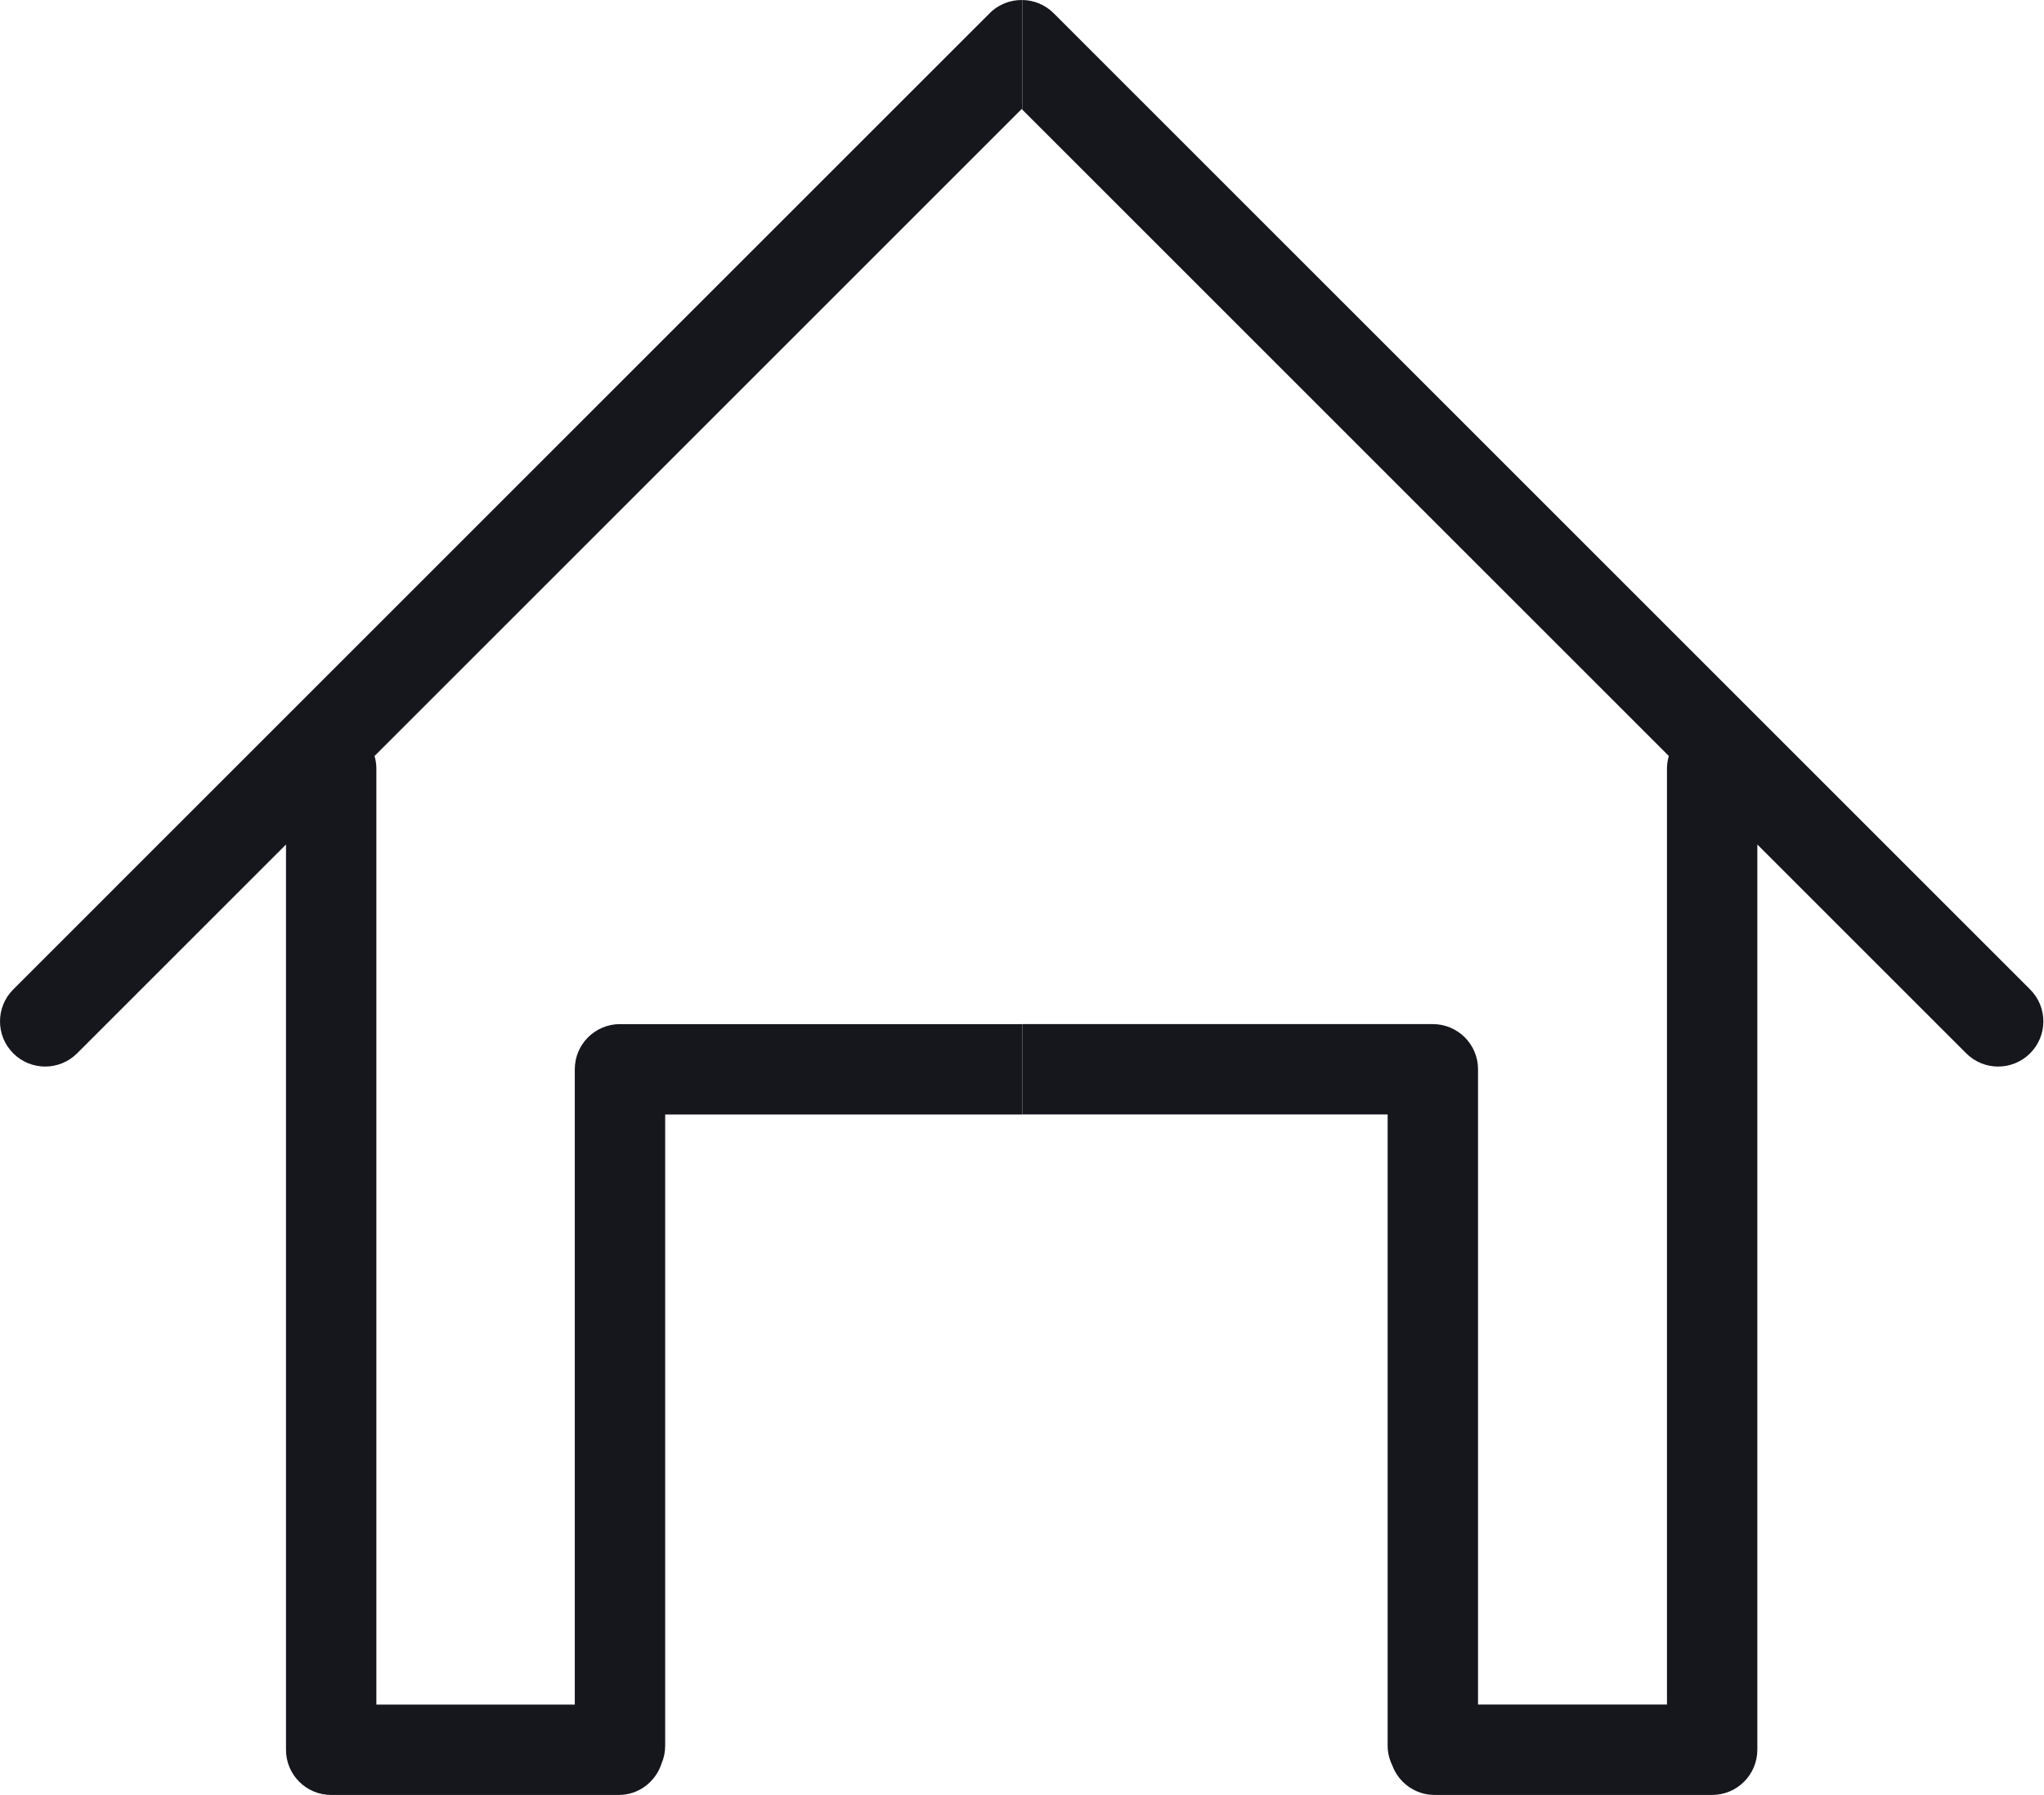
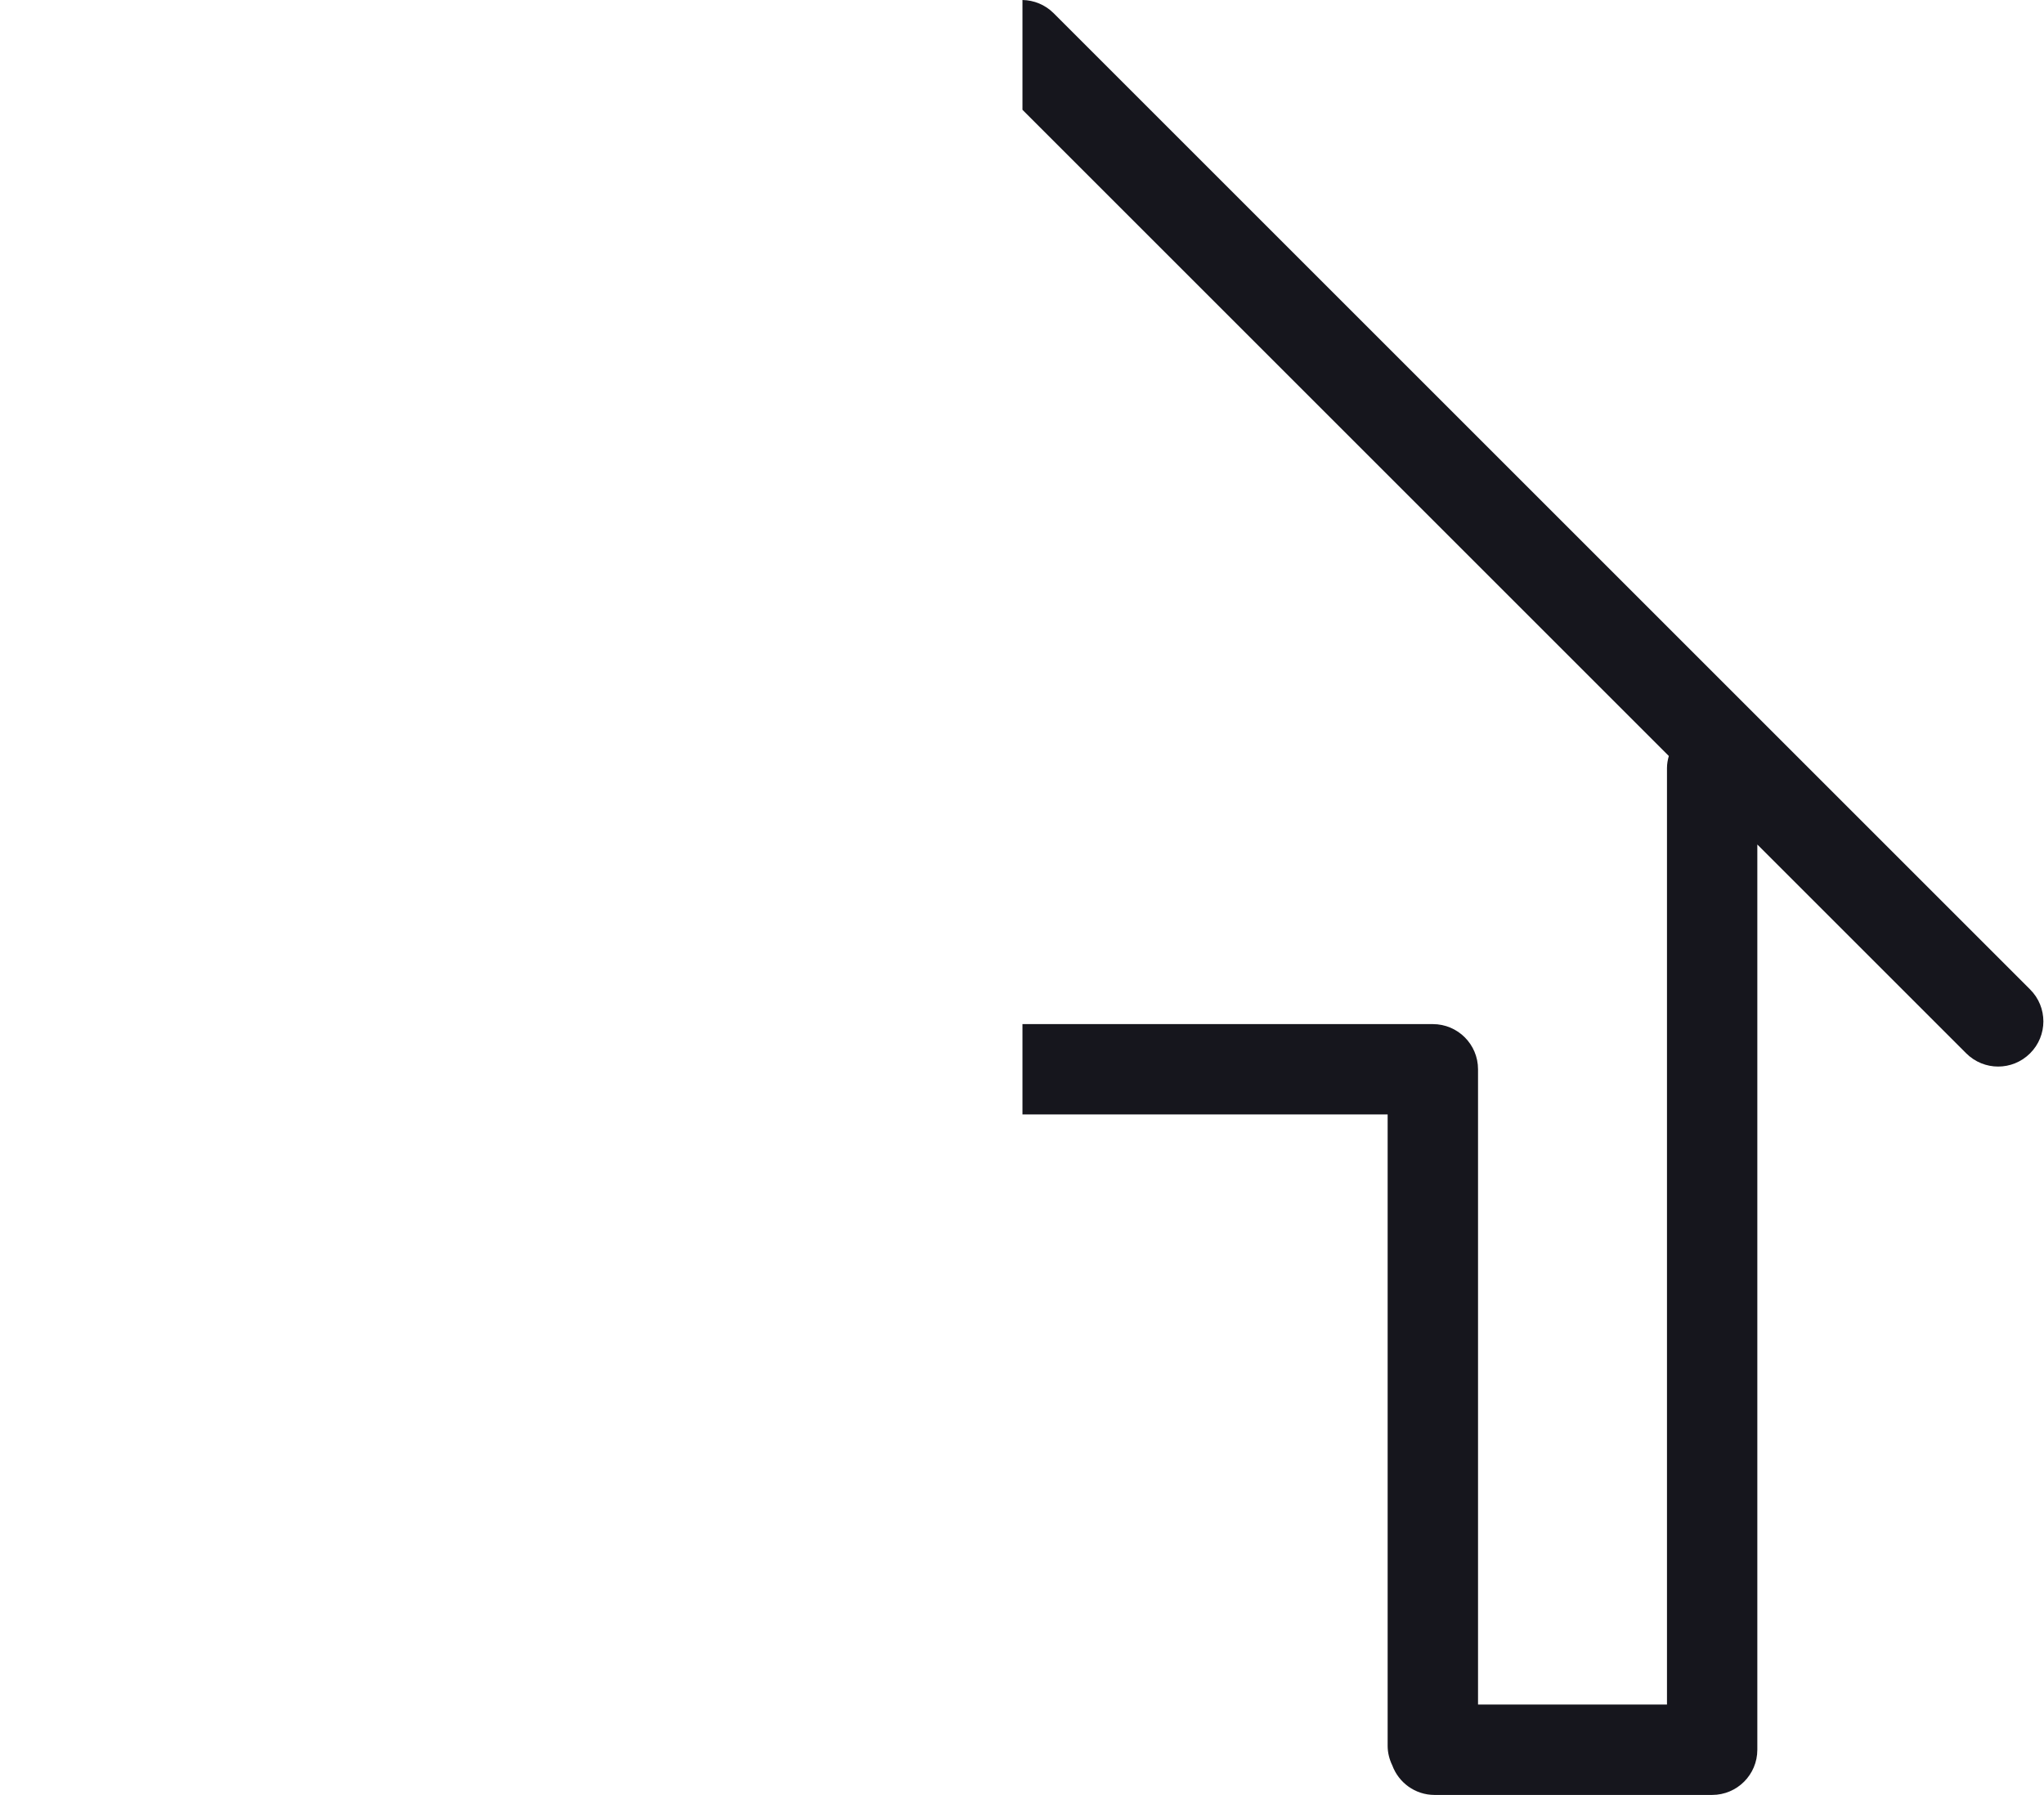
<svg xmlns="http://www.w3.org/2000/svg" width="148" height="130" viewBox="0 0 148 130" fill="none">
-   <path d="M44.891 74.171C43.084 74.171 41.619 75.636 41.619 77.443V123.455H27.252V55.63C27.252 55.324 27.198 55.035 27.119 54.754L73.977 7.894L74.034 7.951V0.001C73.178 -0.014 72.317 0.299 71.662 0.955L0.958 71.661C-0.319 72.938 -0.319 75.01 0.958 76.287C2.235 77.564 4.307 77.564 5.584 76.287L20.708 61.163V126.728C20.708 128.535 22.172 130 23.98 130H44.8C46.257 130 47.478 129.038 47.902 127.721C48.07 127.327 48.163 126.895 48.163 126.439V80.716H74.034V74.174H44.891V74.171Z" fill="#16161D" />
  <path d="M146.995 71.661L76.29 0.955C75.666 0.331 74.852 0.015 74.033 0V7.951L120.834 54.752C120.755 55.033 120.701 55.321 120.701 55.627V123.453H107.02V77.443C107.02 75.636 105.555 74.171 103.748 74.171H74.033V80.713H100.475V126.439C100.475 126.95 100.604 127.428 100.811 127.857C101.272 129.105 102.463 129.998 103.869 129.998H123.971C125.779 129.998 127.243 128.533 127.243 126.725V61.163L142.367 76.287C143.006 76.925 143.844 77.246 144.68 77.246C145.518 77.246 146.354 76.925 146.993 76.287C148.275 75.01 148.275 72.938 146.995 71.661Z" fill="#16161D" />
</svg>